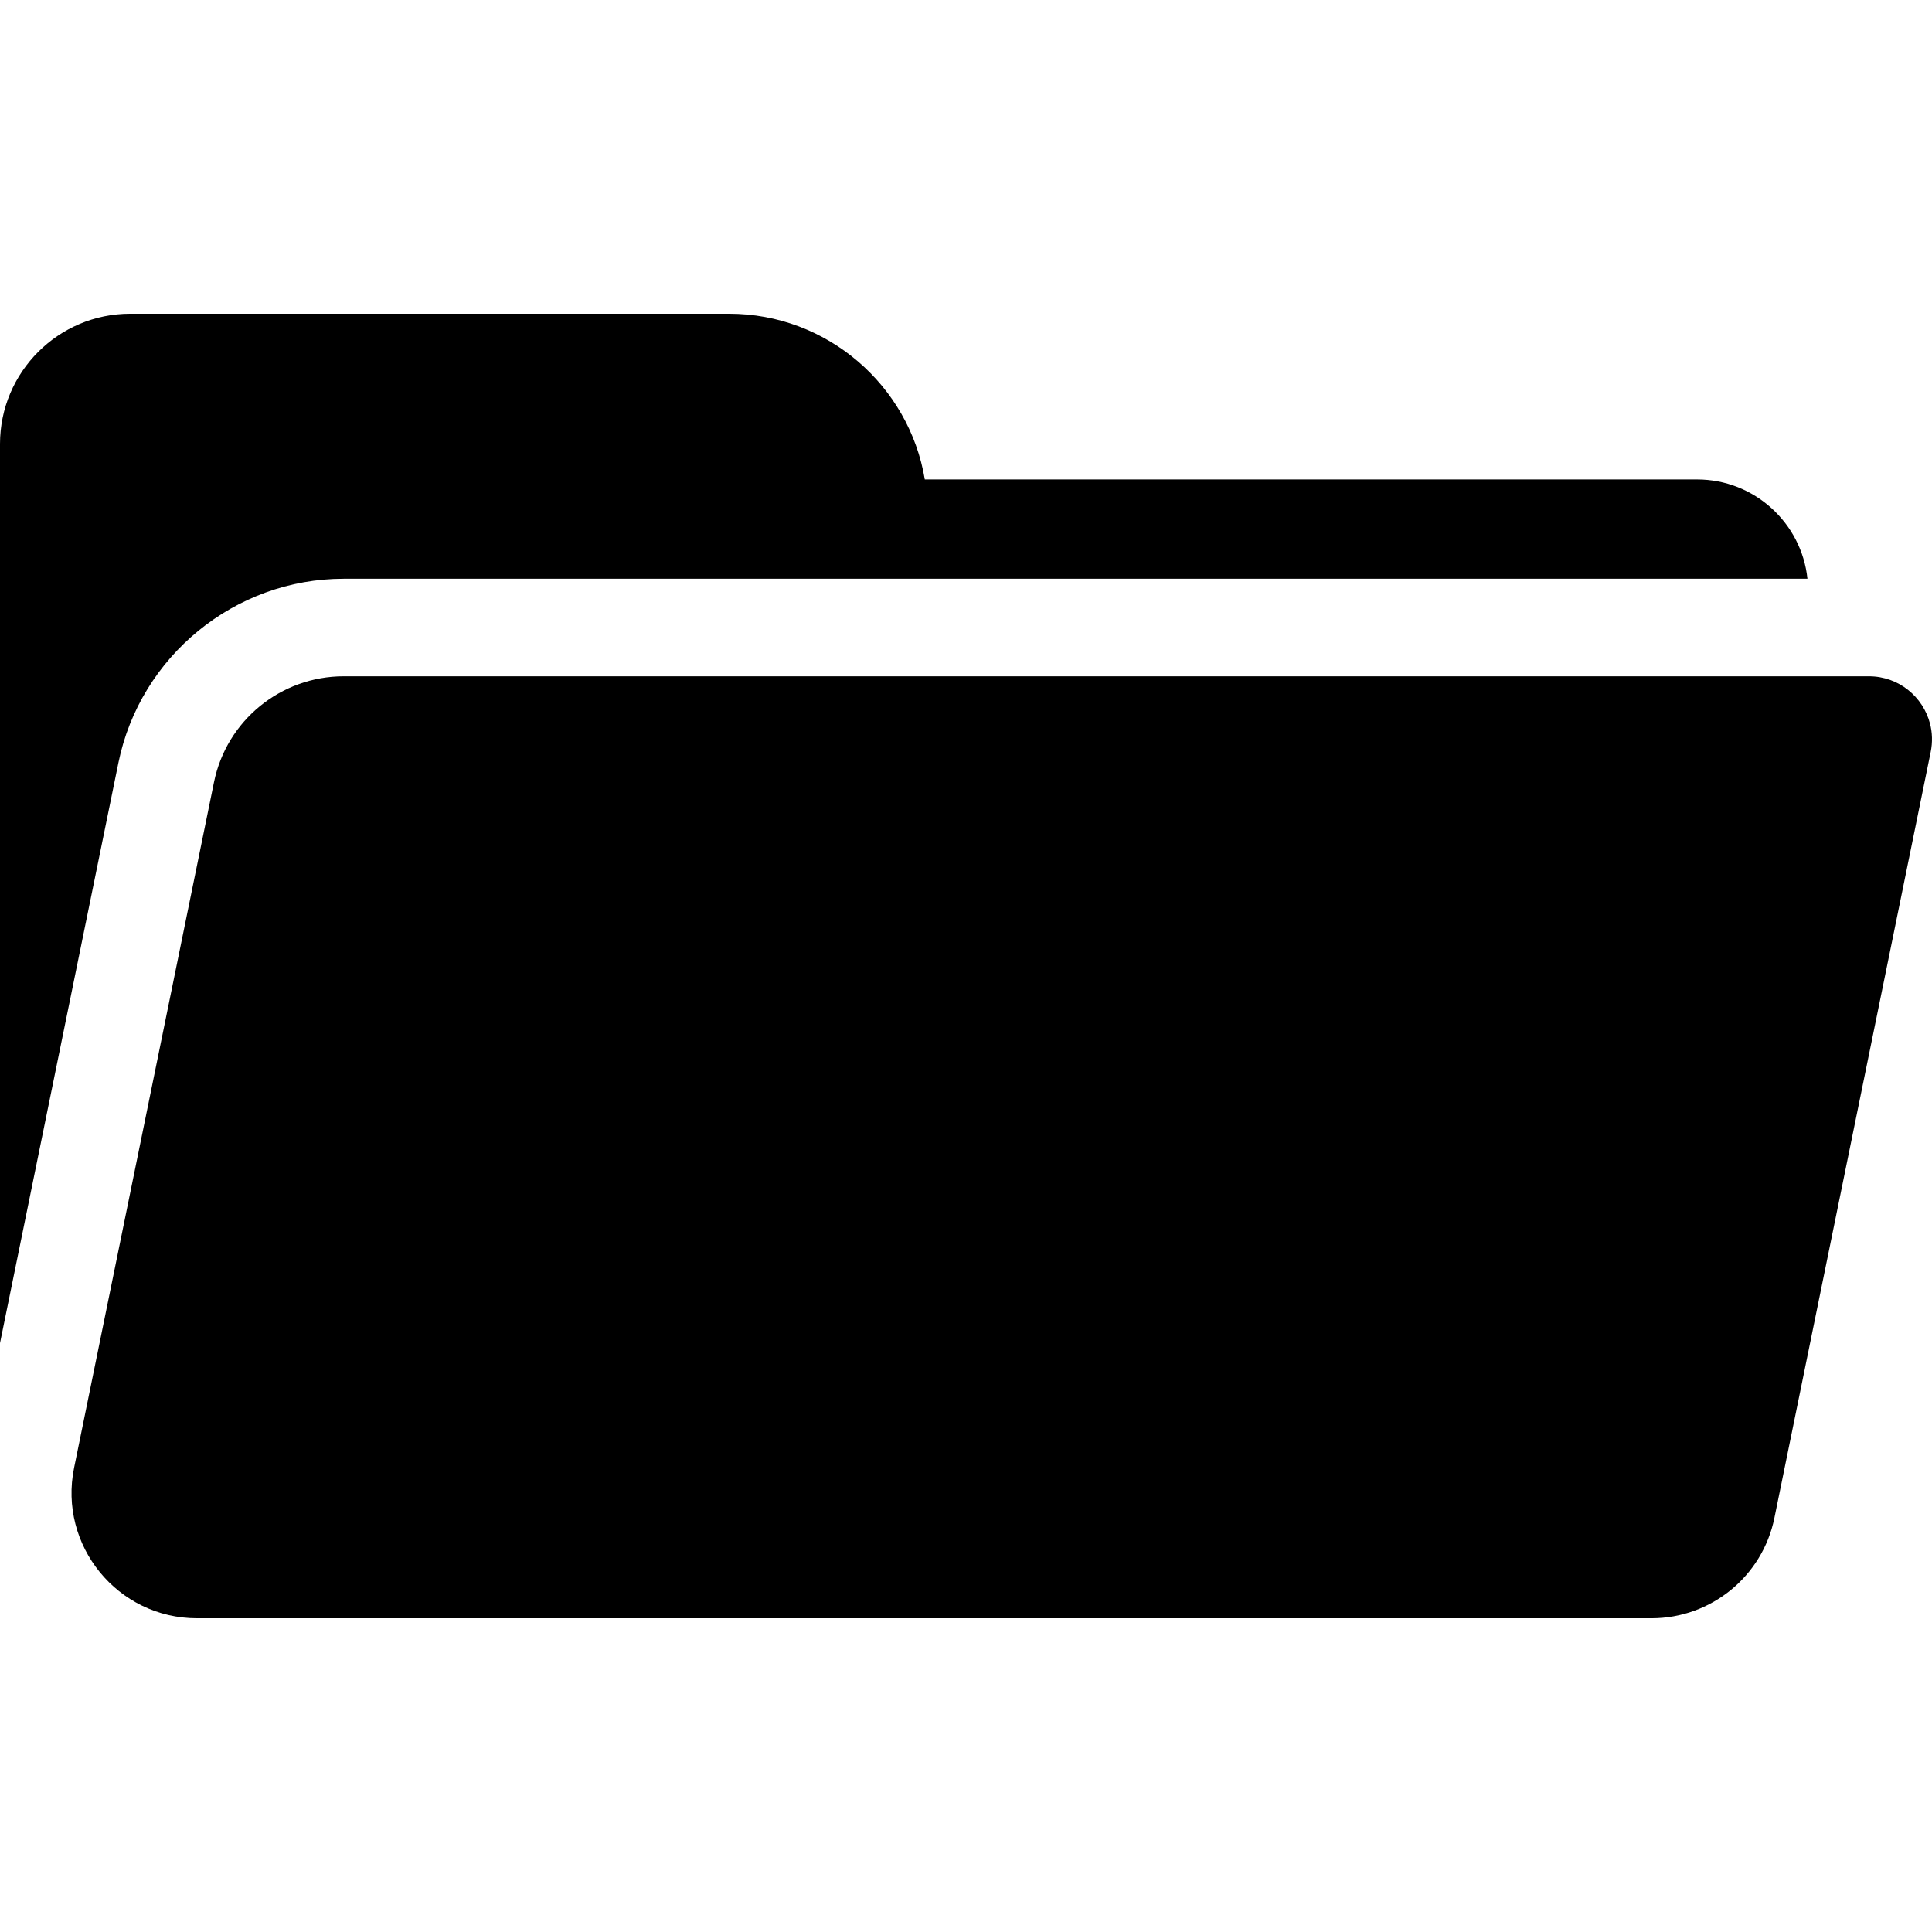
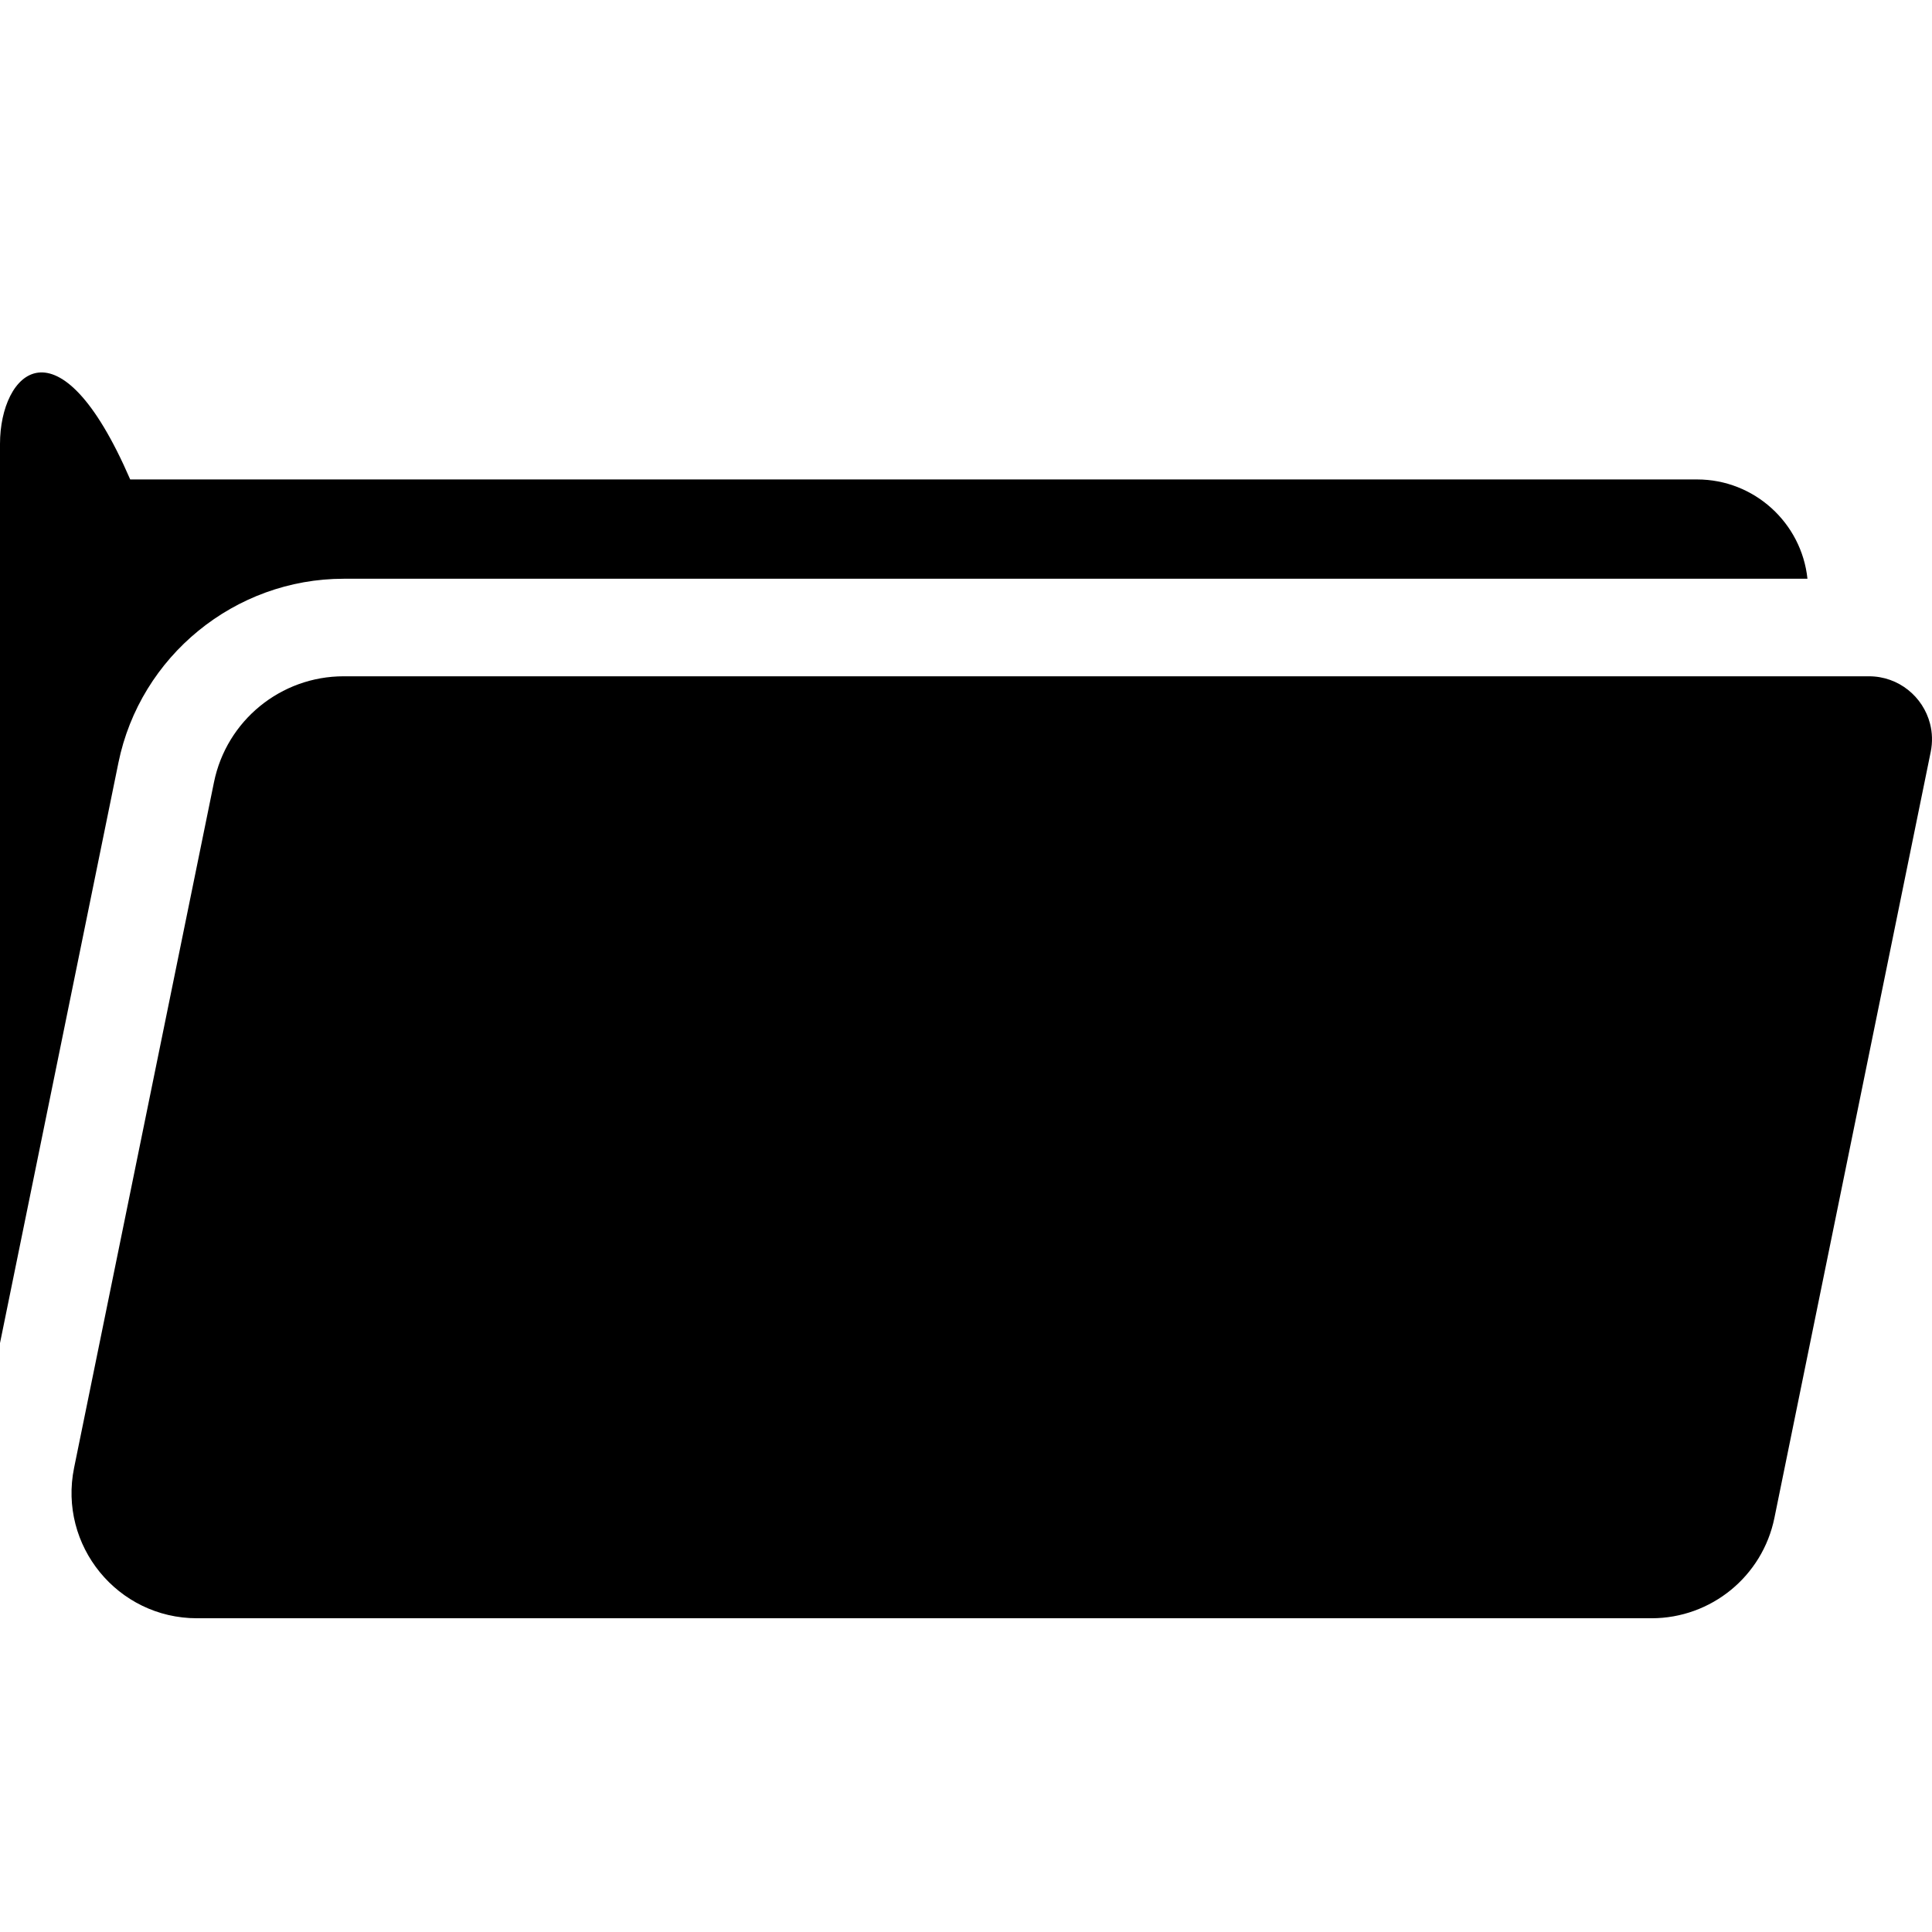
<svg xmlns="http://www.w3.org/2000/svg" version="1.1" id="Capa_1" x="0px" y="0px" viewBox="0 0 198.084 198.084" style="enable-background:new 0 0 198.084 198.084;" xml:space="preserve">
-   <path d="M197.951,77.097l-16.024,78.532c-1.222,5.987-6.488,10.288-12.599,10.288H20.196c-8.135,0-14.225-7.459-12.599-15.429  L21.94,80.197c1.29-6.32,6.849-10.859,13.299-10.859h150.14h6.237c3.068,0,5.558,2.11,6.266,4.856  C198.117,75.109,198.155,76.094,197.951,77.097z M12.142,78.198c2.23-10.928,11.943-18.86,23.097-18.86h150.076  c-0.6-5.713-5.444-10.181-11.314-10.181H94.819c-1.605-9.628-9.995-16.989-20.07-16.989H13.35C5.989,32.167,0,38.156,0,45.517  v92.186L12.142,78.198z" />
+   <path d="M197.951,77.097l-16.024,78.532c-1.222,5.987-6.488,10.288-12.599,10.288H20.196c-8.135,0-14.225-7.459-12.599-15.429  L21.94,80.197c1.29-6.32,6.849-10.859,13.299-10.859h150.14h6.237c3.068,0,5.558,2.11,6.266,4.856  C198.117,75.109,198.155,76.094,197.951,77.097z M12.142,78.198c2.23-10.928,11.943-18.86,23.097-18.86h150.076  c-0.6-5.713-5.444-10.181-11.314-10.181H94.819H13.35C5.989,32.167,0,38.156,0,45.517  v92.186L12.142,78.198z" />
  <g>
</g>
  <g>
</g>
  <g>
</g>
  <g>
</g>
  <g>
</g>
  <g>
</g>
  <g>
</g>
  <g>
</g>
  <g>
</g>
  <g>
</g>
  <g>
</g>
  <g>
</g>
  <g>
</g>
  <g>
</g>
  <g>
</g>
</svg>